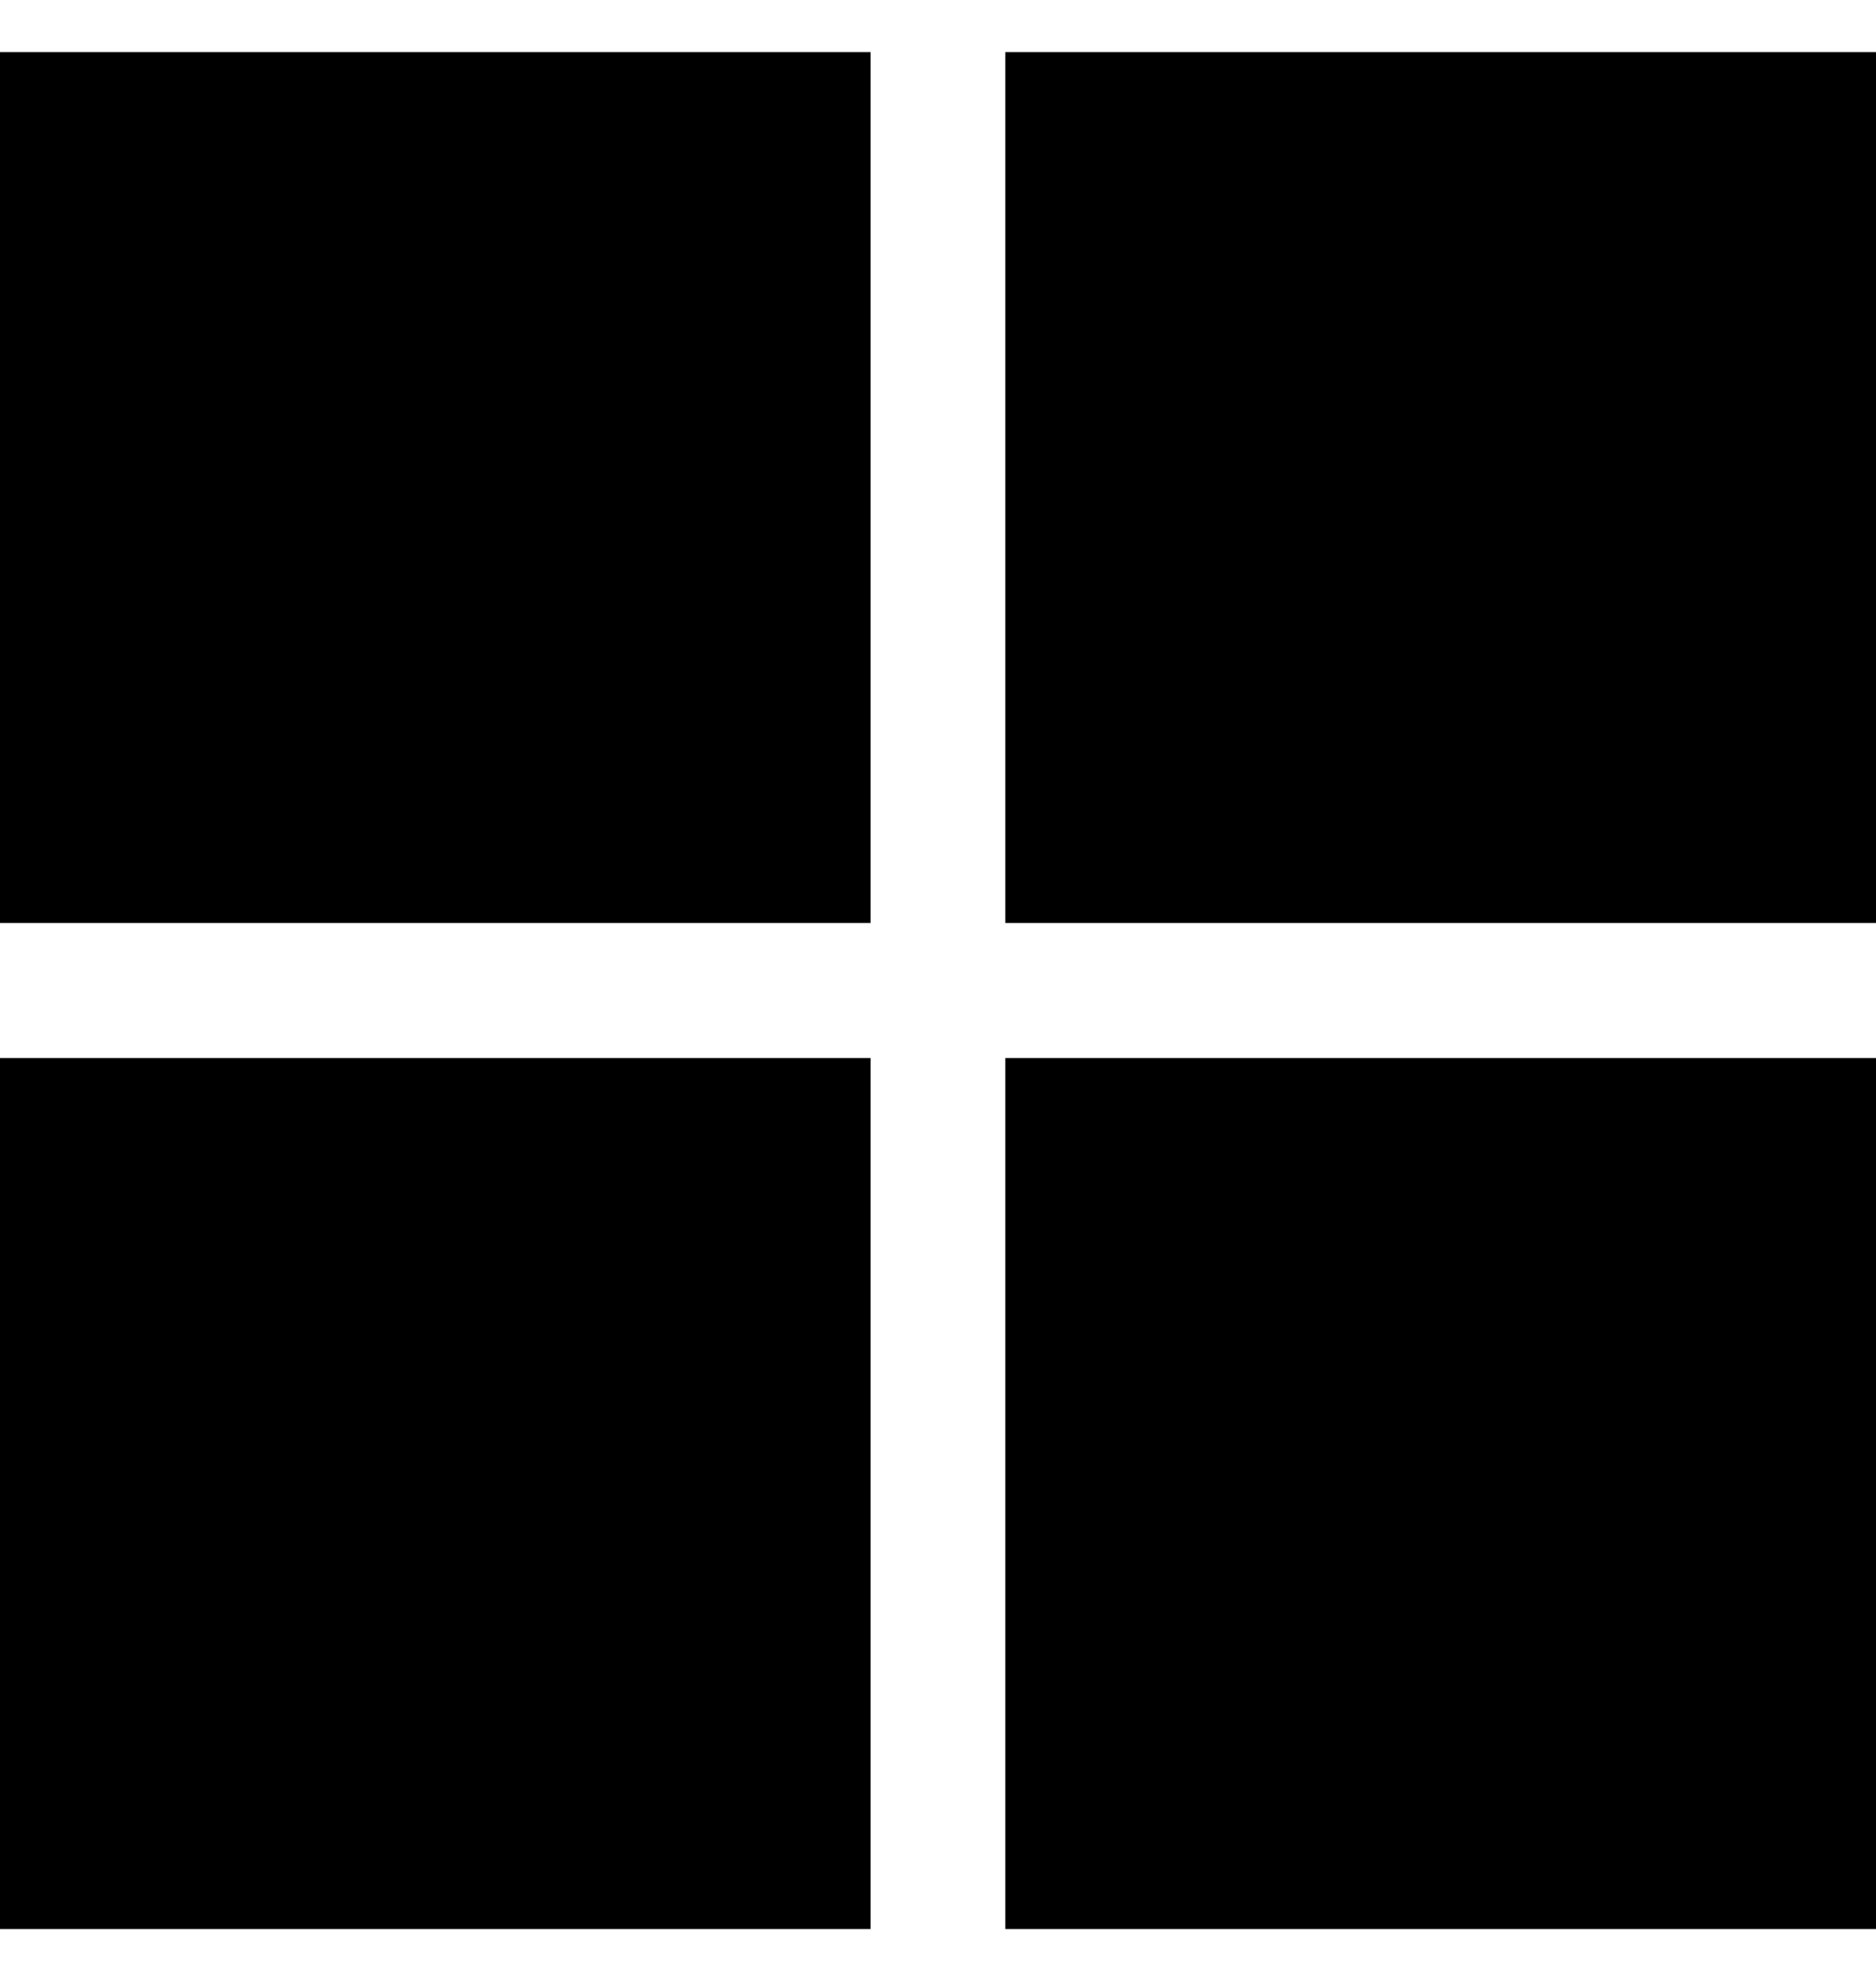
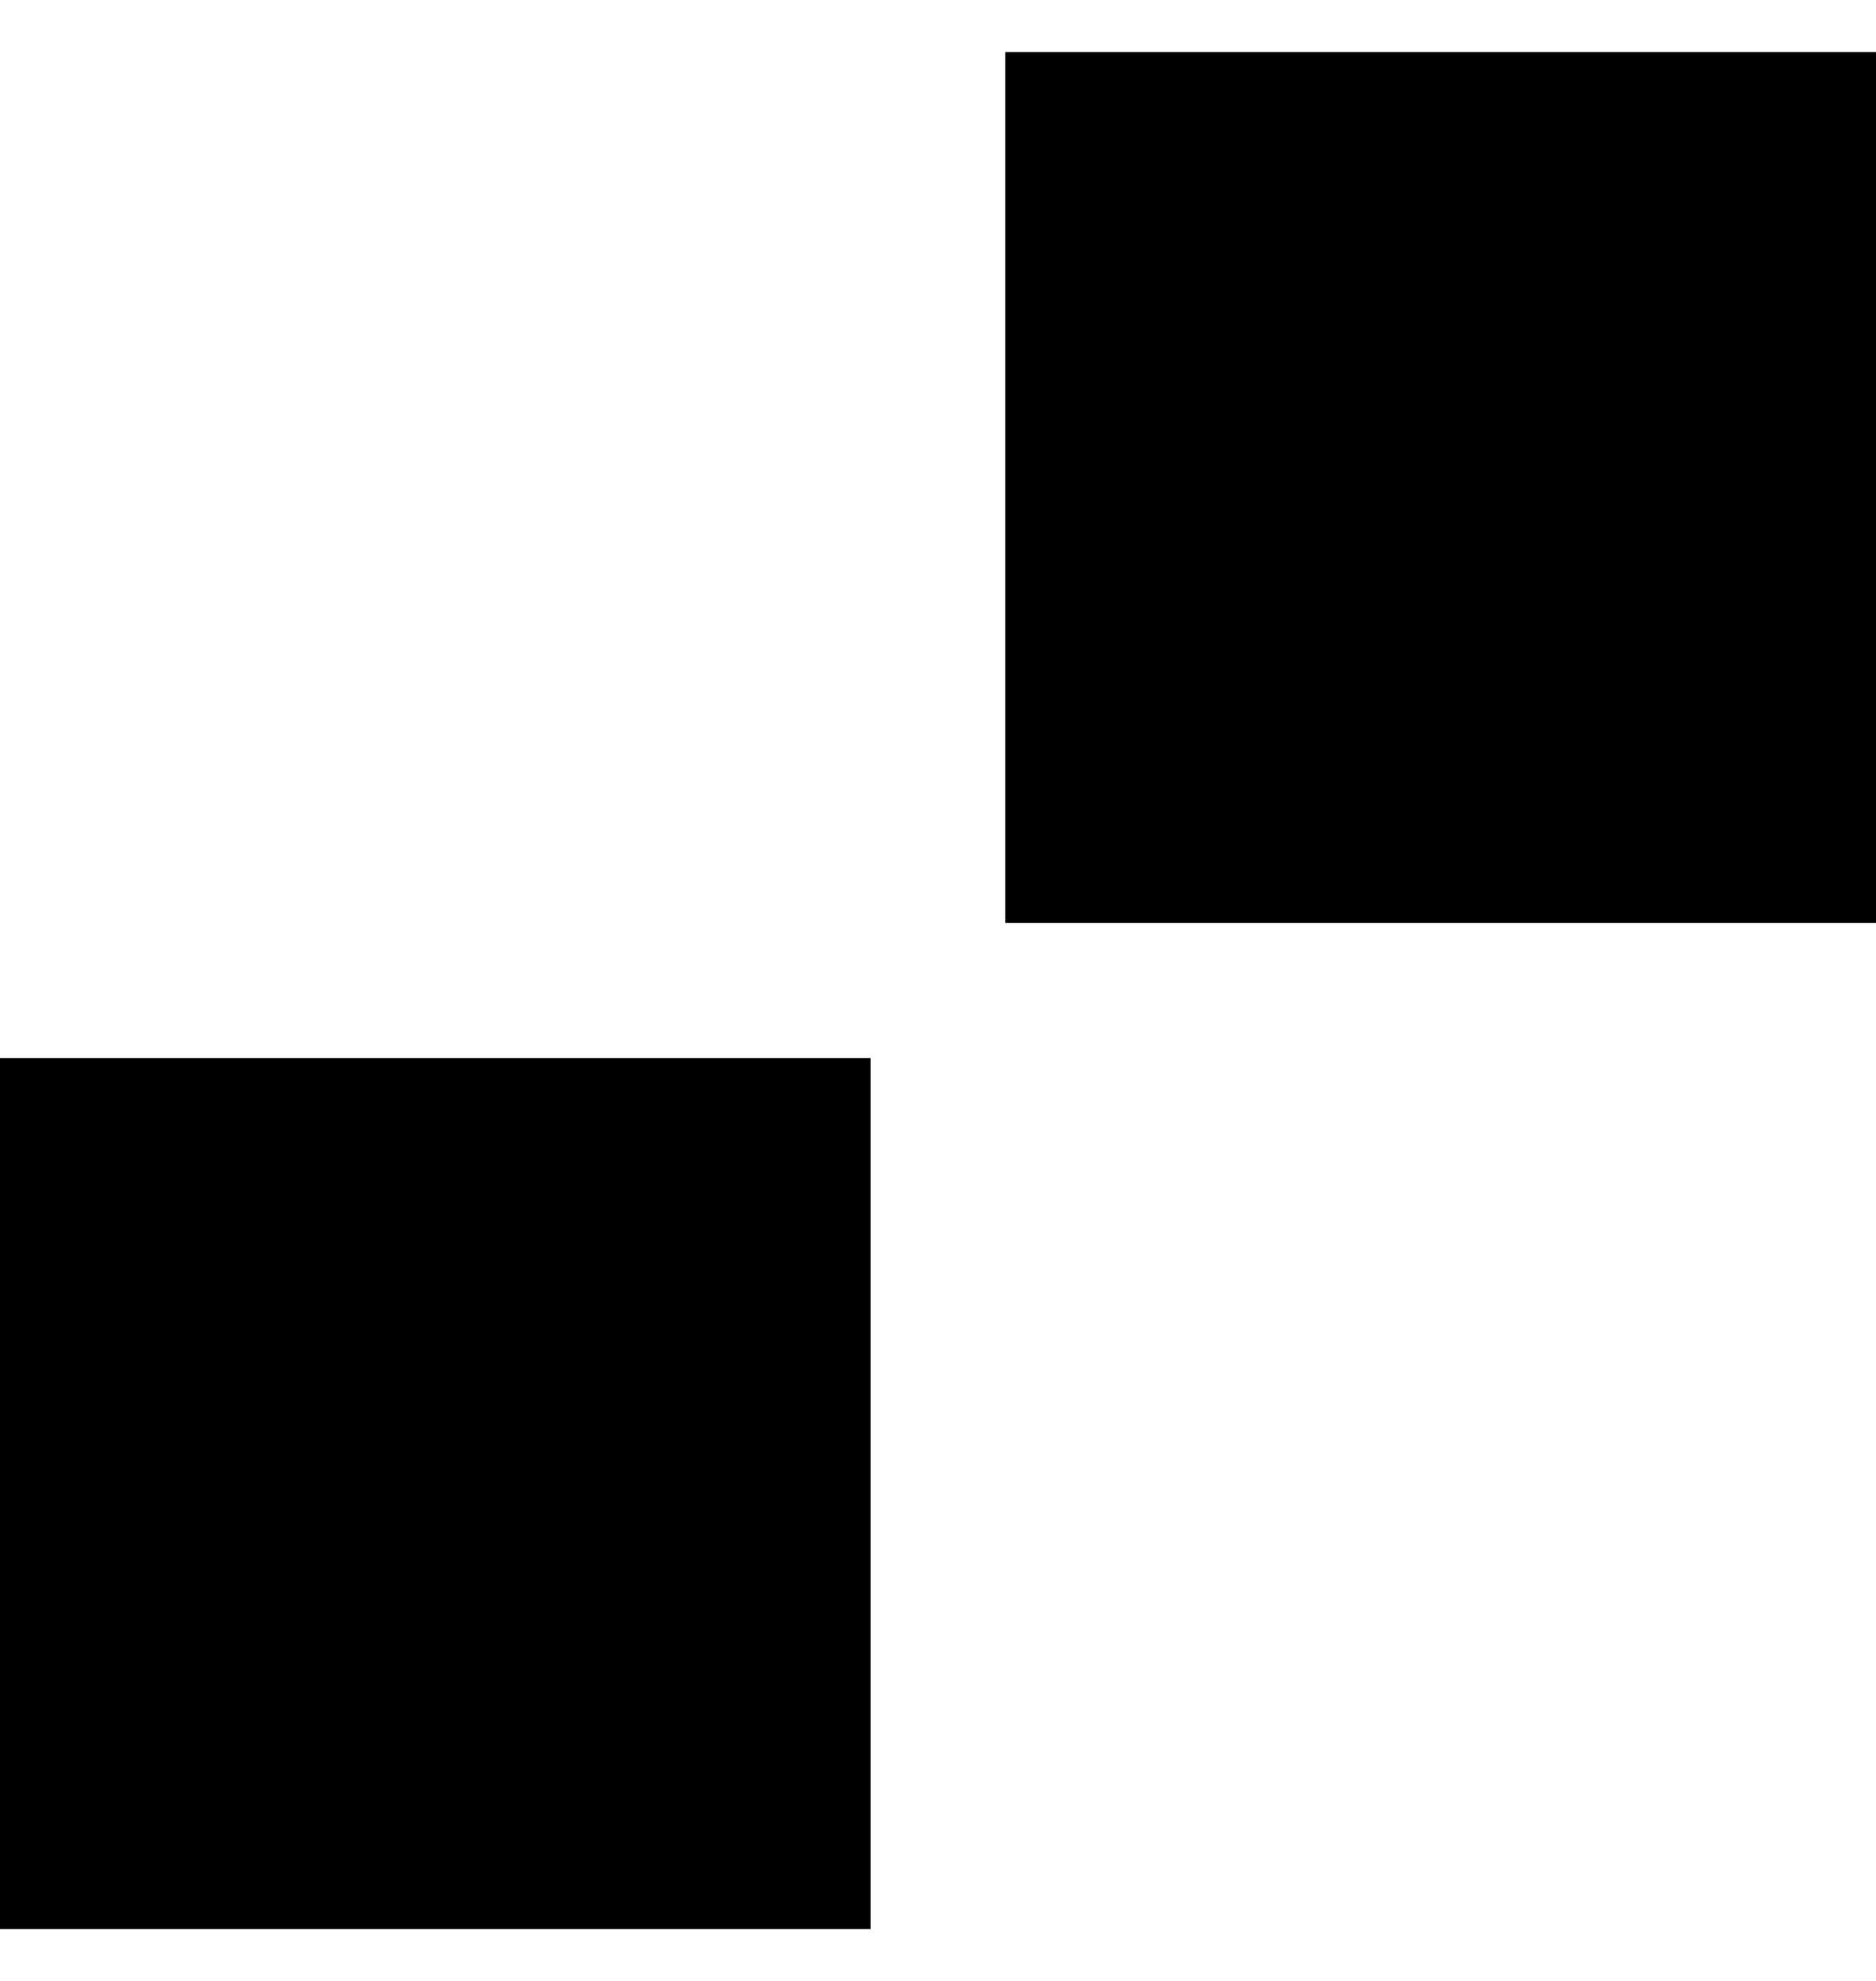
<svg xmlns="http://www.w3.org/2000/svg" width="18" height="19" viewBox="0 0 18 19" fill="none">
-   <path d="M8.353 0.5H0V8.853H8.353V0.5Z" fill="black" />
  <path d="M18 0.5H9.646V8.853H18V0.5Z" fill="black" />
-   <path d="M8.353 10.148H0V18.502H8.353V10.148Z" fill="black" />
-   <path d="M18 10.148H9.646V18.502H18V10.148Z" fill="black" />
+   <path d="M8.353 10.148H0V18.502H8.353V10.148" fill="black" />
</svg>